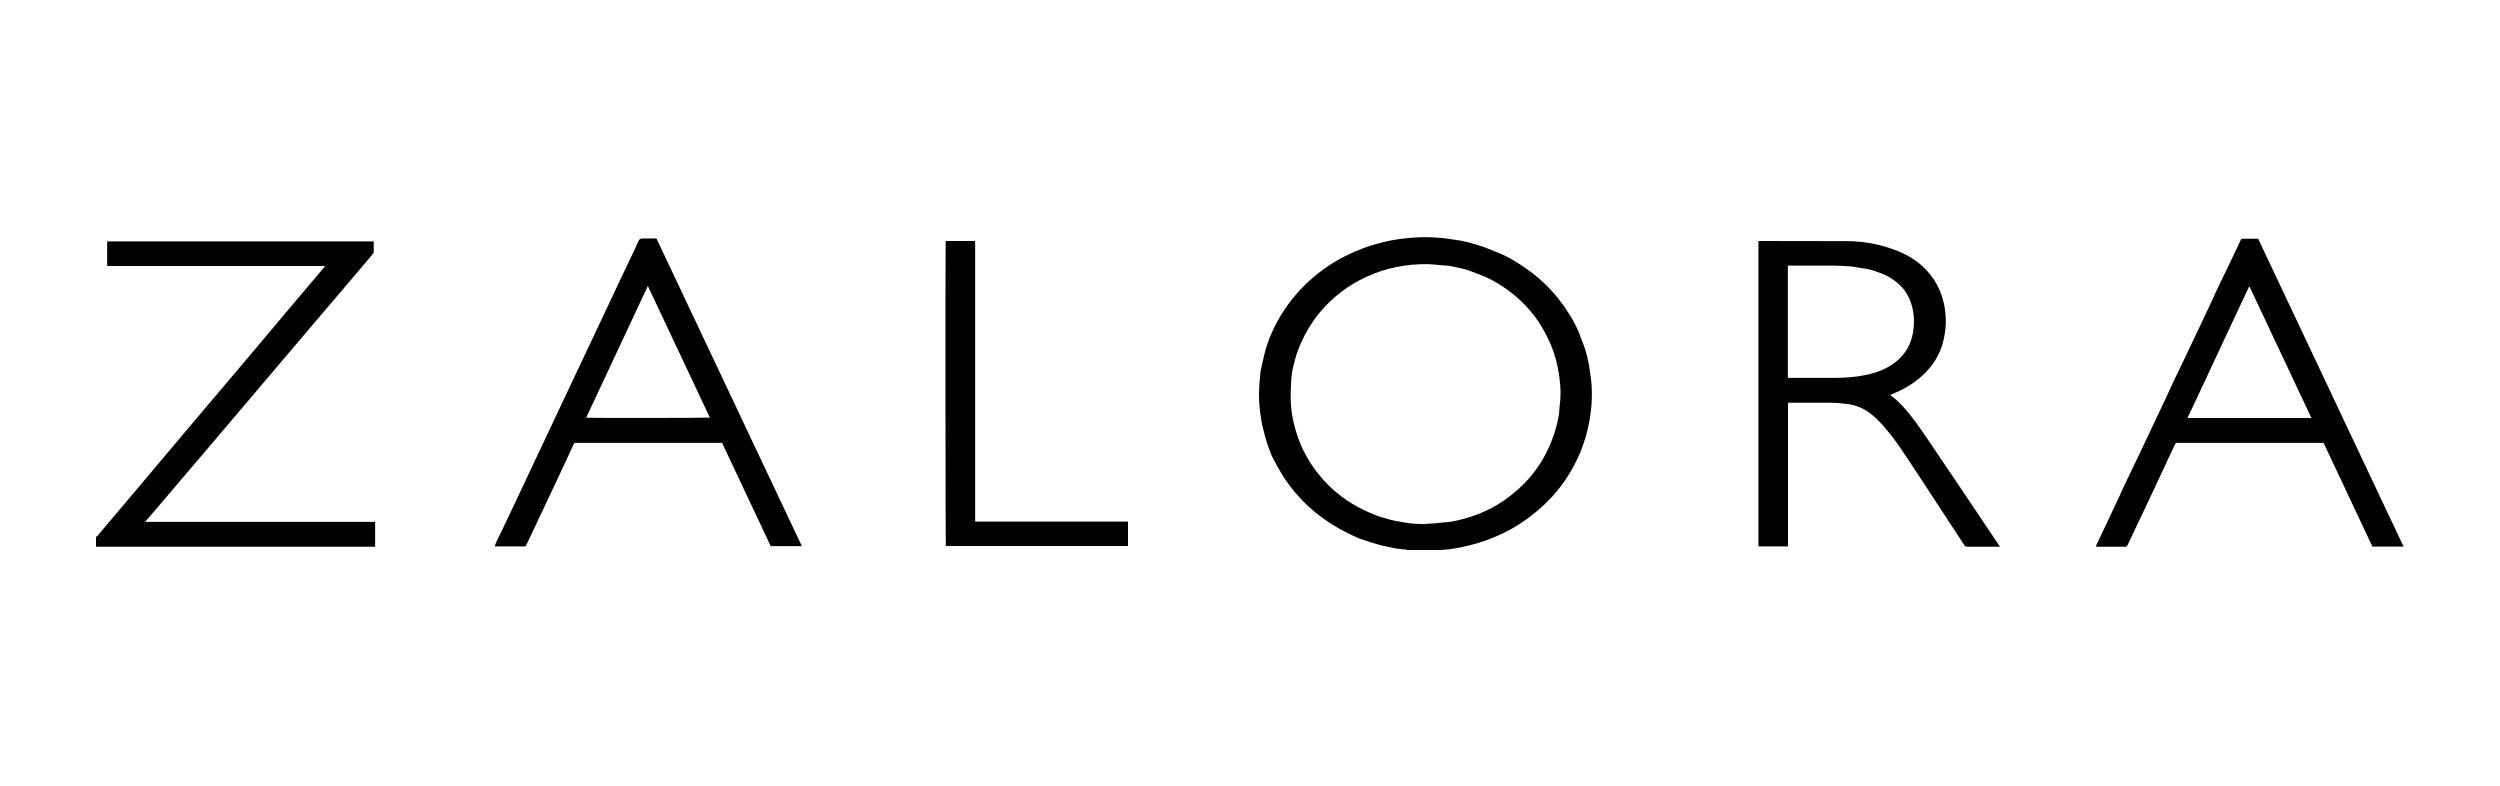
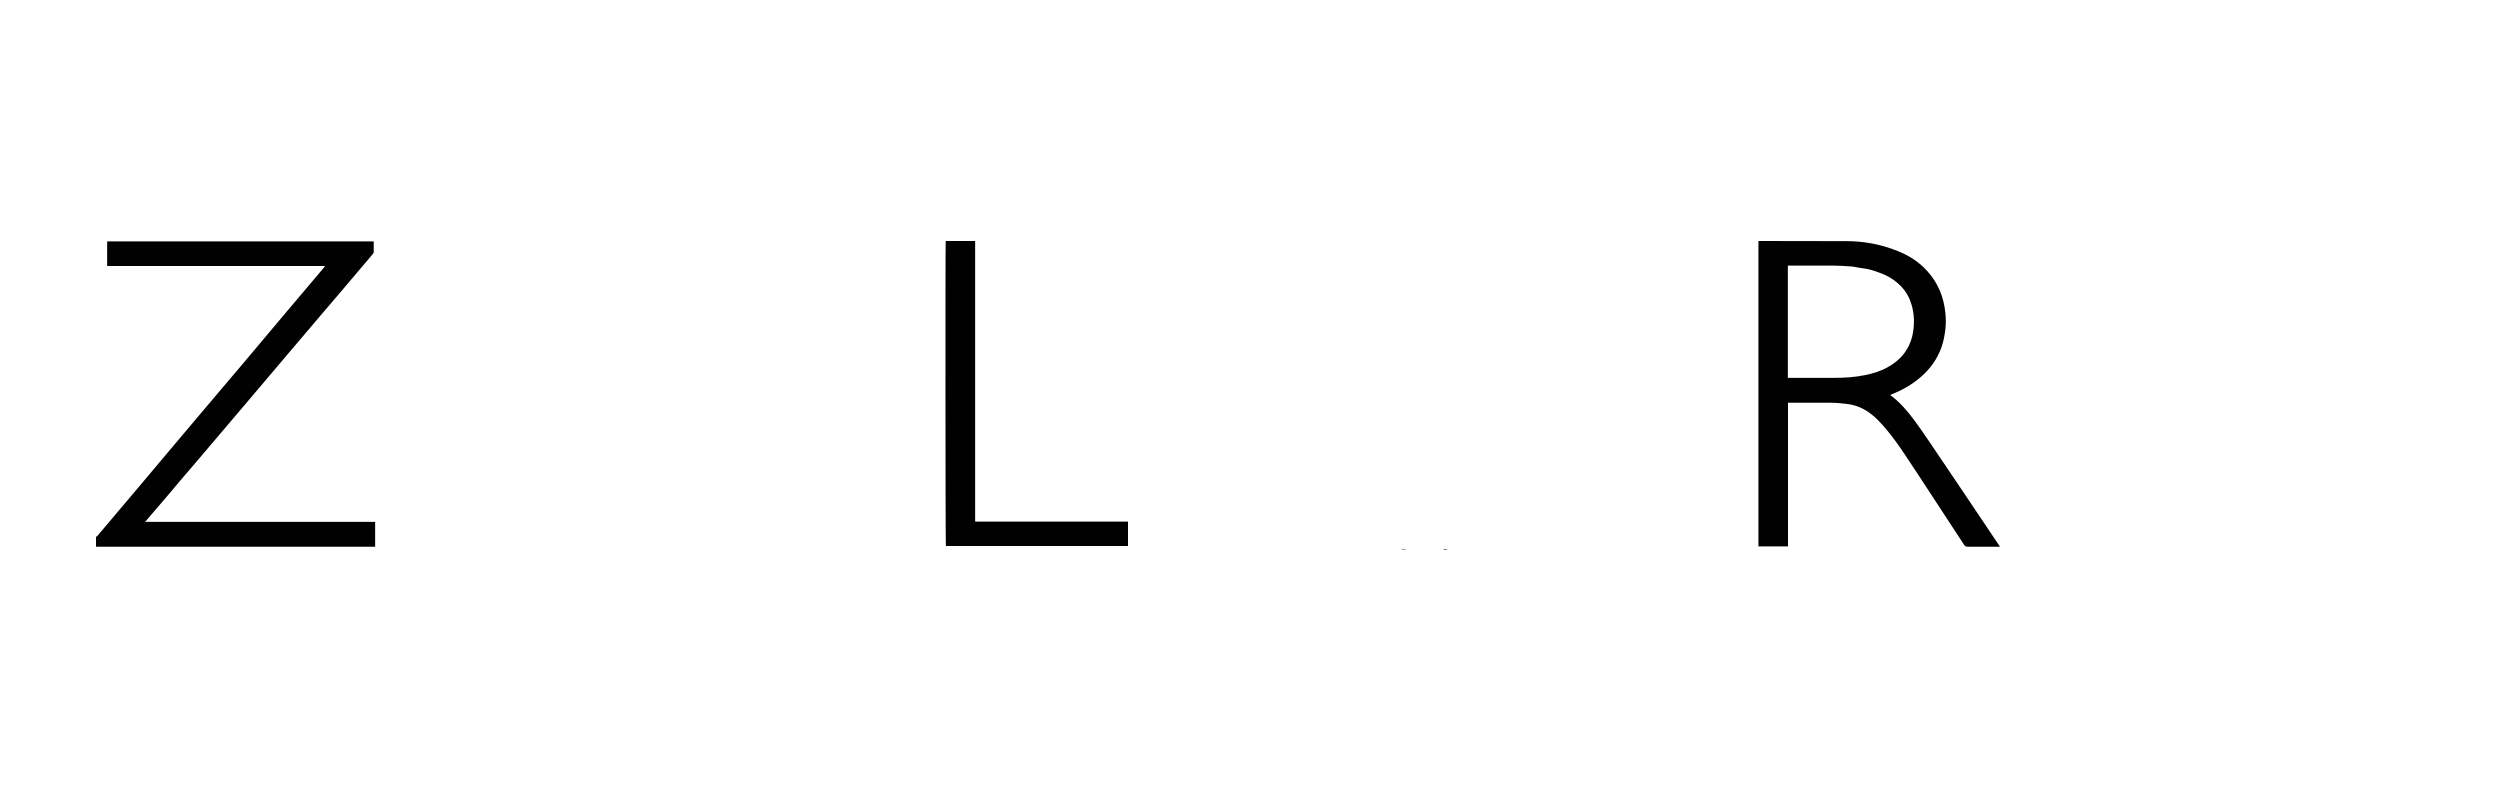
<svg xmlns="http://www.w3.org/2000/svg" id="Layer_1" data-name="Layer 1" viewBox="0 0 175 55">
  <defs>
    <style>
      .cls-1 {
        fill: #d8d7d8;
      }

      .cls-2 {
        fill: #505050;
      }

      .cls-3 {
        fill: #828282;
      }

      .cls-4 {
        fill: #bebebe;
      }

      .cls-5 {
        fill: #010101;
      }

      .cls-6 {
        fill: #dfdfdf;
      }
    </style>
  </defs>
-   <path class="cls-5" d="m98.12,38.43c-.37,0-.73-.11-1.09-.18-.36-.07-.71-.17-1.05-.28-.33-.11-.66-.2-.98-.34-1.22-.54-2.35-1.22-3.34-2.12-.72-.66-1.35-1.4-1.87-2.22-.25-.4-.47-.81-.69-1.23-.12-.23-.2-.47-.29-.71-.18-.47-.3-.96-.42-1.45-.09-.37-.14-.74-.19-1.12-.1-.78-.09-1.57,0-2.35.02-.22.03-.44.08-.65.07-.33.15-.66.23-.99.05-.21.11-.41.17-.61.4-1.19,1-2.27,1.78-3.25.71-.9,1.55-1.65,2.49-2.29.78-.53,1.61-.94,2.49-1.27.65-.24,1.32-.42,1.99-.55.63-.12,1.26-.18,1.9-.21.53-.02,1.06,0,1.59.05.3.02.6.08.9.12.64.08,1.26.25,1.87.45.35.11.68.27,1.02.4.48.17.93.41,1.36.67,1.16.7,2.2,1.56,3.04,2.64.56.71,1.04,1.47,1.4,2.3.11.26.19.53.3.79.17.4.26.81.36,1.23.07.28.09.58.14.86.05.28.08.55.1.83.03.58.03,1.16-.04,1.74-.09.85-.28,1.69-.57,2.5-.21.61-.49,1.18-.81,1.74-.75,1.31-1.75,2.39-2.96,3.29-.54.4-1.1.76-1.7,1.05-.59.29-1.2.54-1.83.73-.69.21-1.4.36-2.11.46-.03,0-.05,0-.08,0-.07,0-.15-.02-.22-.02-.02,0-.04.04-.06.06h-2.55c-.11-.05-.23-.08-.35-.05Zm1.7-1.77c.13,0,.33,0,.53-.02.23-.02.47-.05.7-.07.15-.02.3-.02.45-.04.72-.12,1.41-.32,2.09-.59.62-.25,1.21-.57,1.75-.95.61-.43,1.17-.92,1.67-1.48.69-.79,1.22-1.66,1.6-2.64.13-.34.25-.68.34-1.03.09-.36.18-.72.2-1.09.01-.31.07-.61.08-.92.02-.41,0-.81-.05-1.22-.03-.32-.08-.64-.15-.95-.14-.69-.37-1.36-.68-1.99-.17-.34-.35-.67-.55-.99-.67-1.04-1.53-1.9-2.56-2.59-.49-.33-1-.61-1.55-.83-.2-.08-.42-.14-.62-.23-.33-.14-.68-.23-1.03-.3-.22-.05-.45-.09-.67-.13-.15-.02-.3-.02-.45-.03-.31-.03-.63-.07-.94-.08-.75-.01-1.49.05-2.22.2-.73.15-1.43.37-2.11.69-.61.28-1.19.62-1.73,1.03-1.25.94-2.19,2.13-2.83,3.55-.18.41-.34.83-.45,1.26-.07.28-.15.55-.19.84-.05.29-.06.58-.08.88-.04.71-.04,1.41.08,2.11.12.71.32,1.4.6,2.07.44,1.02,1.05,1.92,1.82,2.72.86.89,1.87,1.56,3.01,2.05.24.1.49.21.74.29.47.14.94.28,1.44.35.27.04.54.1.81.12.3.03.6.02.97.04Z" />
  <path class="cls-5" d="m10.19,36.53c.12,0,.23,0,.35,0,5.16,0,10.32,0,15.48,0h.24v1.74c-.07,0-.14,0-.21,0-1.52,0-3.05,0-4.57,0-4.66,0-9.32,0-13.99,0-.25,0-.49,0-.74,0-.01,0-.02,0-.03,0,0-.23,0-.46,0-.69.03-.02.07-.04.1-.07,1.05-1.25,2.11-2.49,3.16-3.74.55-.65,1.1-1.3,1.64-1.95.85-1,1.69-2.01,2.54-3.01.98-1.16,1.96-2.31,2.94-3.47.99-1.17,1.98-2.35,2.97-3.53.59-.69,1.17-1.39,1.76-2.08.29-.34.58-.69.87-1.03.02-.02.03-.04.04-.06,0-.01-.01-.02-.01-.02,0,0,0,0-.01,0-.01,0-.02,0-.03,0,0,0-.01,0-.02,0,0,0-.01,0-.02,0-.02,0-.03,0-.05,0-5.02,0-10.04,0-15.06,0,0,0-.01,0-.02,0,0,0,0,0-.02-.01v-1.71h18.66c0,.25,0,.49,0,.74,0,.05-.04.11-.07.15-.37.44-.74.87-1.11,1.31-.51.6-1.01,1.19-1.52,1.79-.32.37-.63.74-.95,1.11-.39.46-.78.92-1.17,1.38-.3.36-.61.71-.91,1.07-.41.48-.82.97-1.23,1.45-.41.48-.82.97-1.23,1.45-.41.48-.81.96-1.22,1.44-.4.47-.79.94-1.19,1.4-.53.62-1.05,1.24-1.58,1.86-.45.53-.91,1.06-1.36,1.59-.38.45-.76.91-1.15,1.36-.4.47-.8.93-1.2,1.4-.03.04-.06.07-.09.11,0,.01-.01.02-.02.03,0,0,.02,0,.03,0Z" />
  <path class="cls-3" d="m98.12,38.43c.12-.03.24,0,.35.05h-.35s0-.04,0-.05Z" />
  <path class="cls-2" d="m101.03,38.48s.04-.06.06-.06c.07,0,.15.01.22.02,0,0,0,.02,0,.03,0,0,0,0,0,.01-.09,0-.19,0-.28,0Z" />
  <path class="cls-4" d="m6.72,38.26s.02,0,.03,0c-.01,0-.02.02-.03.03,0-.01,0-.02,0-.03Z" />
  <path class="cls-5" d="m125.16,28.22c0,.06,0,.13,0,.19,0,3.21,0,6.43,0,9.64v.2h-2.07v-21.38s.09,0,.14,0c2,0,4.01,0,6.01.01,1.14,0,2.26.19,3.33.59.75.27,1.44.64,2.03,1.19.82.77,1.33,1.71,1.52,2.83.08.5.12,1.01.06,1.52-.05.45-.13.88-.28,1.31-.29.8-.76,1.47-1.4,2.03-.62.55-1.32.95-2.08,1.25-.02,0-.05.02-.07.03,0,0,0,0-.01.01,0,0,0,.02,0,.03.66.49,1.19,1.11,1.67,1.76.62.84,1.19,1.71,1.78,2.58.44.66.89,1.31,1.33,1.97.93,1.39,1.86,2.78,2.8,4.17.02.03.04.07.08.12-.06,0-.1,0-.15,0-.71,0-1.42,0-2.13,0-.11,0-.17-.04-.23-.13-.74-1.14-1.49-2.28-2.24-3.42-.62-.95-1.24-1.9-1.87-2.84-.43-.65-.88-1.29-1.39-1.89-.33-.38-.67-.76-1.08-1.06-.47-.35-.99-.57-1.58-.65-.41-.05-.82-.09-1.24-.09-.95,0-1.89,0-2.84,0-.03,0-.05,0-.08,0-.01,0-.02.02-.03.03Zm0-1.77s.09,0,.12,0c1.02,0,2.05,0,3.07,0,.73,0,1.47-.04,2.19-.19.55-.11,1.08-.27,1.57-.54.66-.36,1.19-.85,1.52-1.54.2-.41.29-.85.33-1.3.06-.71-.04-1.38-.33-2.03-.19-.41-.46-.75-.8-1.04-.34-.29-.71-.51-1.13-.67-.34-.13-.67-.25-1.03-.32-.18-.03-.36-.05-.54-.08-.19-.03-.38-.08-.57-.09-.41-.03-.83-.05-1.24-.06-1,0-2.01,0-3.01,0-.05,0-.1,0-.16,0v7.86Z" />
-   <path class="cls-5" d="m162.63,31c-.07,0-.13,0-.18,0-3.32,0-6.63,0-9.95,0-.04,0-.07,0-.11,0-.07,0-.1.04-.13.09-.16.35-.33.7-.5,1.05-.14.3-.27.61-.42.91-.25.54-.51,1.08-.76,1.62-.17.35-.33.71-.5,1.06-.17.36-.34.72-.51,1.07-.21.45-.43.91-.64,1.36-.04.08-.08.11-.17.11-.67,0-1.34,0-2,0-.01,0-.02,0-.05-.01.02-.05.04-.1.06-.15.52-1.11,1.05-2.22,1.57-3.33.14-.3.27-.6.41-.9.4-.84.81-1.68,1.21-2.52.6-1.26,1.19-2.52,1.79-3.79.12-.25.23-.51.35-.77.32-.68.65-1.36.98-2.04.17-.36.34-.71.51-1.07.42-.88.84-1.77,1.25-2.65.12-.26.23-.53.36-.79.27-.57.55-1.13.82-1.7.24-.5.47-.99.71-1.49.04-.09.09-.18.13-.28.02-.05.06-.07.11-.07.36,0,.72,0,1.1,0,3.39,7.18,6.78,14.36,10.18,21.55h-2.18c-1.14-2.41-2.28-4.83-3.42-7.26Zm-5.15-10.93s-.03,0-.04,0c-.02.04-.05.09-.07.14-.15.31-.29.62-.44.93-.67,1.44-1.34,2.87-2.02,4.31-.15.32-.3.63-.44.95-.23.5-.47.99-.7,1.49-.2.42-.39.83-.59,1.25-.02.04-.03.07-.05.12,2.89,0,5.77,0,8.67,0-1.45-3.08-2.89-6.13-4.33-9.19Z" />
-   <path class="cls-5" d="m50.52,31h-.16c-3.33,0-6.65,0-9.98,0-.05,0-.1,0-.14,0-.03,0-.06.04-.07.06-.13.27-.25.54-.37.81-.14.29-.27.58-.41.88-.8,1.7-1.6,3.41-2.41,5.11-.06.13-.13.26-.19.39h-2.16c.03-.1.06-.19.1-.28.22-.46.44-.91.66-1.37.44-.92.87-1.85,1.31-2.77.16-.35.33-.7.49-1.05.43-.9.85-1.81,1.28-2.71.6-1.28,1.21-2.56,1.81-3.84.52-1.09,1.03-2.18,1.55-3.28.52-1.1,1.04-2.2,1.56-3.31.17-.36.34-.72.51-1.07.26-.56.54-1.11.78-1.67.07-.17.16-.21.33-.21.31.01.62,0,.94,0,3.39,7.17,6.78,14.35,10.18,21.54h-2.18c-1.13-2.41-2.27-4.82-3.42-7.26Zm-5.17-10.98c-1.44,3.08-2.88,6.15-4.32,9.22.24.03,8.54.02,8.66-.01-1.45-3.07-2.89-6.13-4.34-9.21Z" />
  <path d="m66.2,16.87h2.06v19.62s.02.02.02.02c0,0,0,0,.01,0,.02,0,.03,0,.05,0,.02,0,.04,0,.06,0,3.5,0,7,0,10.5,0,.01,0,.02,0,.03,0,0,0,.01,0,.03,0v1.71h-12.75c-.03-.11-.04-21.04-.01-21.38Z" />
  <path class="cls-1" d="m125.16,28.22s.02-.02.03-.03c-.01,0-.02.02-.03.03Z" />
  <path class="cls-6" d="m10.19,36.53s-.02,0-.03,0c0-.01.01-.02.02-.03,0,.01,0,.03,0,.04Z" />
</svg>